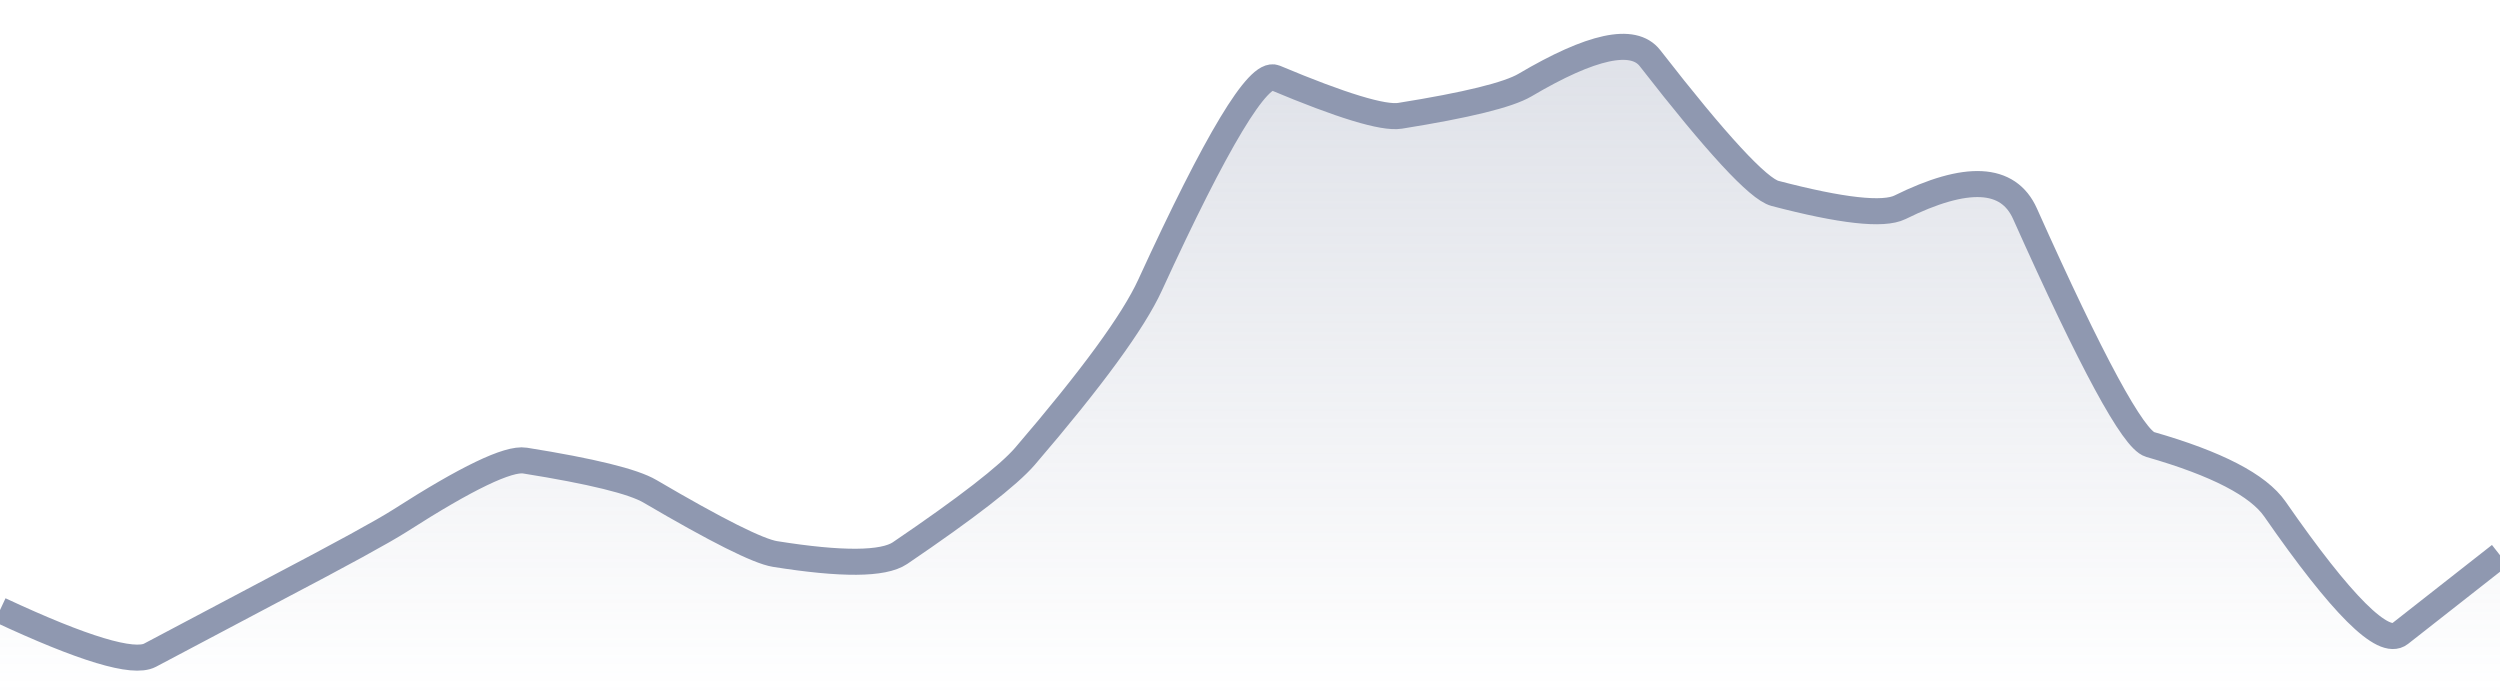
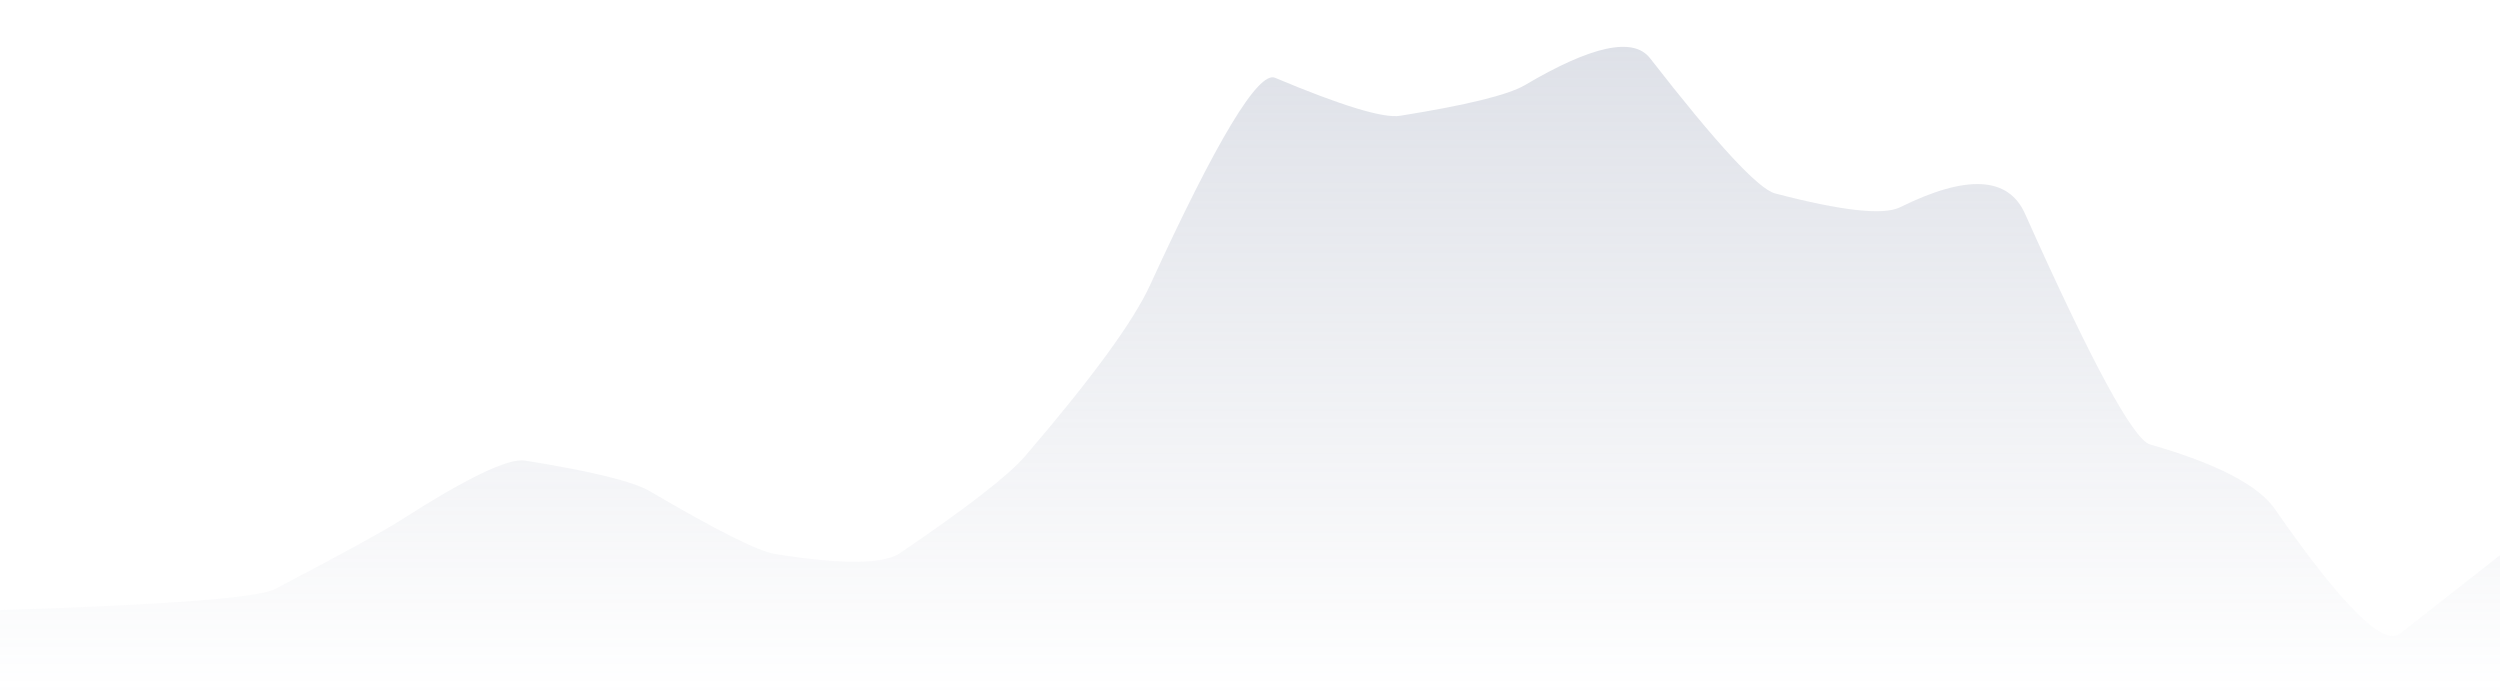
<svg xmlns="http://www.w3.org/2000/svg" viewBox="0 0 144 40" width="144" height="40">
  <defs>
    <linearGradient id="gradient" x1="0" y1="0" x2="0" y2="1">
      <stop offset="0%" stop-color="#8F98B0" stop-opacity="0.3" />
      <stop offset="100%" stop-color="#8F98B0" stop-opacity="0" />
    </linearGradient>
  </defs>
-   <path d="M 0,35.14 Q 7.2,38.5 8.64,37.74 Q 14.4,34.69 15.84,33.93 Q 21.6,30.91 23.04,29.99 Q 28.8,26.3 30.24,26.53 Q 36,27.45 37.44,28.3 Q 43.2,31.68 44.64,31.91 Q 50.4,32.83 51.84,31.86 Q 57.6,27.95 59.04,26.28 Q 64.8,19.57 66.24,16.43 Q 72,3.88 73.44,4.48 Q 79.2,6.9 80.64,6.67 Q 86.4,5.75 87.84,4.9 Q 93.6,1.5 95.04,3.35 Q 100.8,10.76 102.24,11.14 Q 108,12.65 109.44,11.94 Q 115.2,9.09 116.64,12.31 Q 122.4,25.18 123.84,25.6 Q 129.6,27.25 131.04,29.33 Q 136.8,37.63 138.24,36.5 T 144,31.98 L 144,40 L 0,40 Z" fill="url(#gradient)" />
-   <path d="M 0,35.14 Q 7.2,38.5 8.64,37.74 Q 14.4,34.69 15.84,33.93 Q 21.6,30.91 23.04,29.99 Q 28.8,26.3 30.24,26.53 Q 36,27.45 37.44,28.3 Q 43.2,31.68 44.64,31.91 Q 50.4,32.83 51.84,31.86 Q 57.6,27.95 59.04,26.28 Q 64.8,19.57 66.24,16.43 Q 72,3.88 73.44,4.48 Q 79.2,6.9 80.64,6.67 Q 86.4,5.75 87.84,4.9 Q 93.6,1.5 95.04,3.35 Q 100.8,10.76 102.24,11.14 Q 108,12.65 109.44,11.94 Q 115.2,9.09 116.64,12.31 Q 122.4,25.18 123.84,25.6 Q 129.6,27.25 131.04,29.33 Q 136.8,37.63 138.24,36.5 T 144,31.98" fill="none" stroke="#8F98B0" stroke-width="1.5" />
+   <path d="M 0,35.14 Q 14.4,34.69 15.84,33.93 Q 21.6,30.91 23.04,29.99 Q 28.8,26.3 30.24,26.53 Q 36,27.45 37.44,28.3 Q 43.2,31.68 44.64,31.91 Q 50.4,32.83 51.84,31.86 Q 57.6,27.95 59.04,26.28 Q 64.8,19.57 66.24,16.43 Q 72,3.88 73.44,4.48 Q 79.2,6.9 80.64,6.67 Q 86.4,5.75 87.84,4.9 Q 93.6,1.5 95.04,3.35 Q 100.8,10.76 102.24,11.14 Q 108,12.65 109.44,11.94 Q 115.2,9.09 116.64,12.31 Q 122.4,25.18 123.84,25.6 Q 129.6,27.25 131.04,29.33 Q 136.8,37.63 138.24,36.5 T 144,31.98 L 144,40 L 0,40 Z" fill="url(#gradient)" />
</svg>